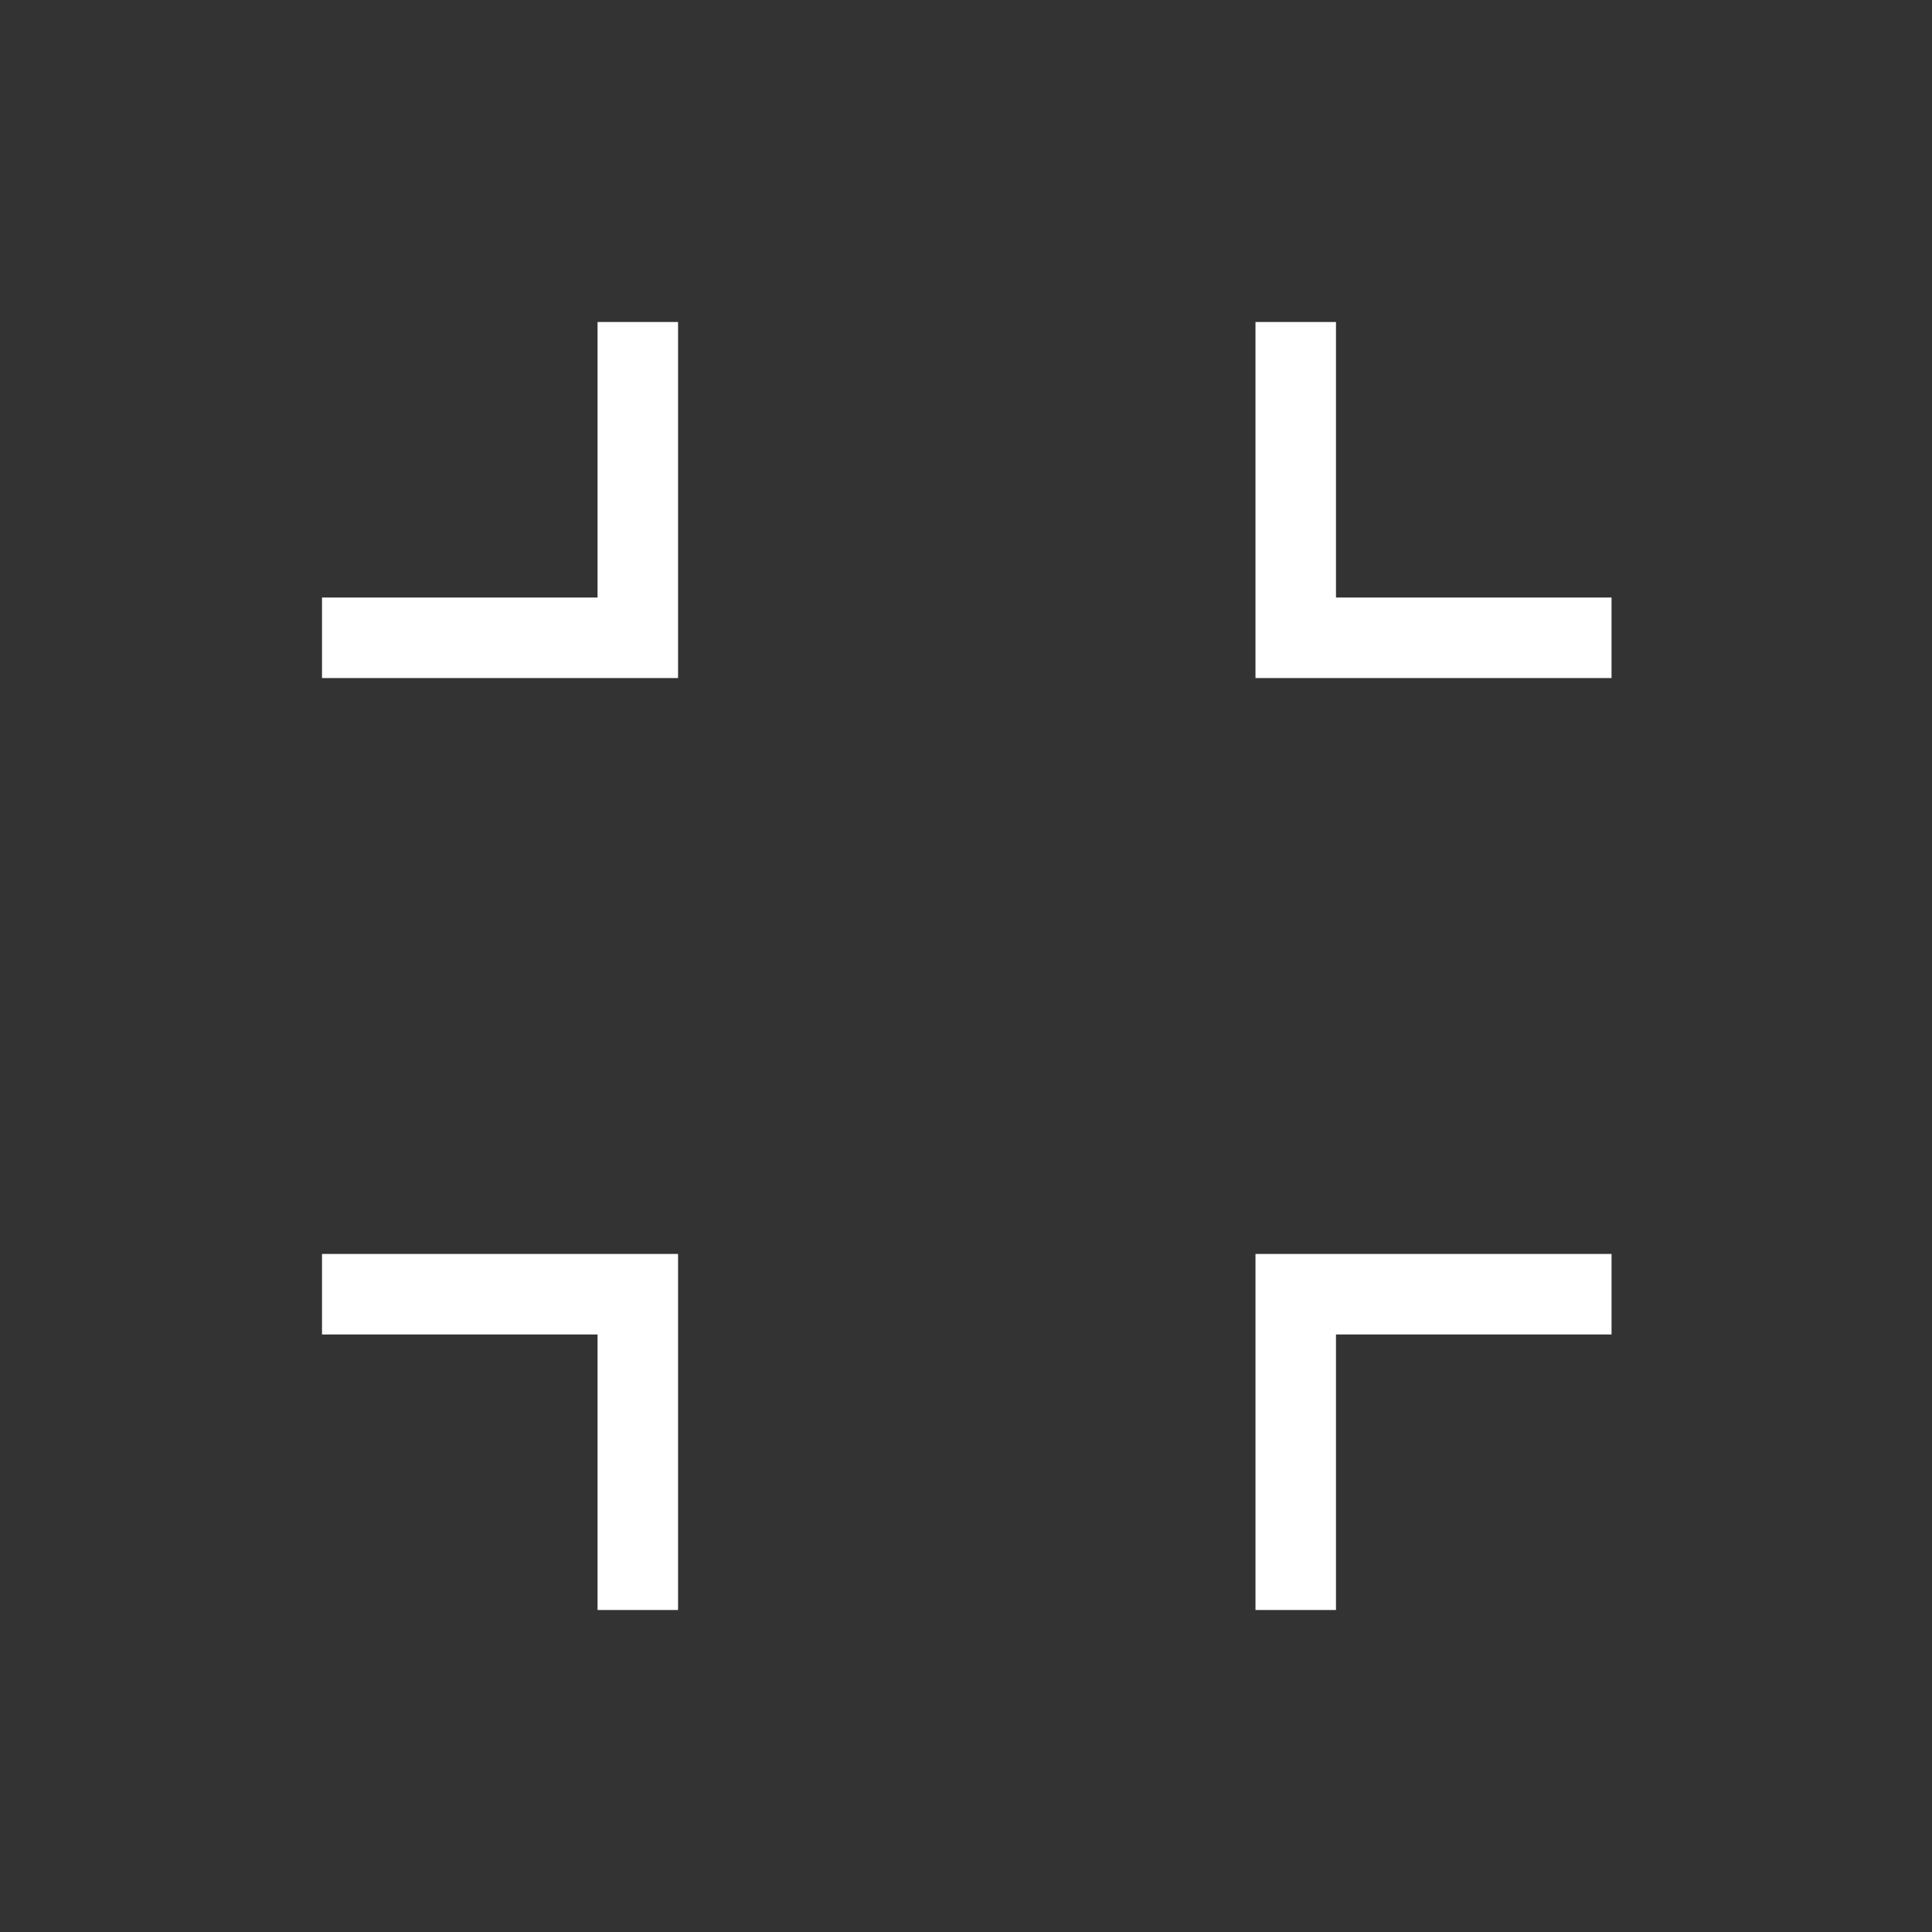
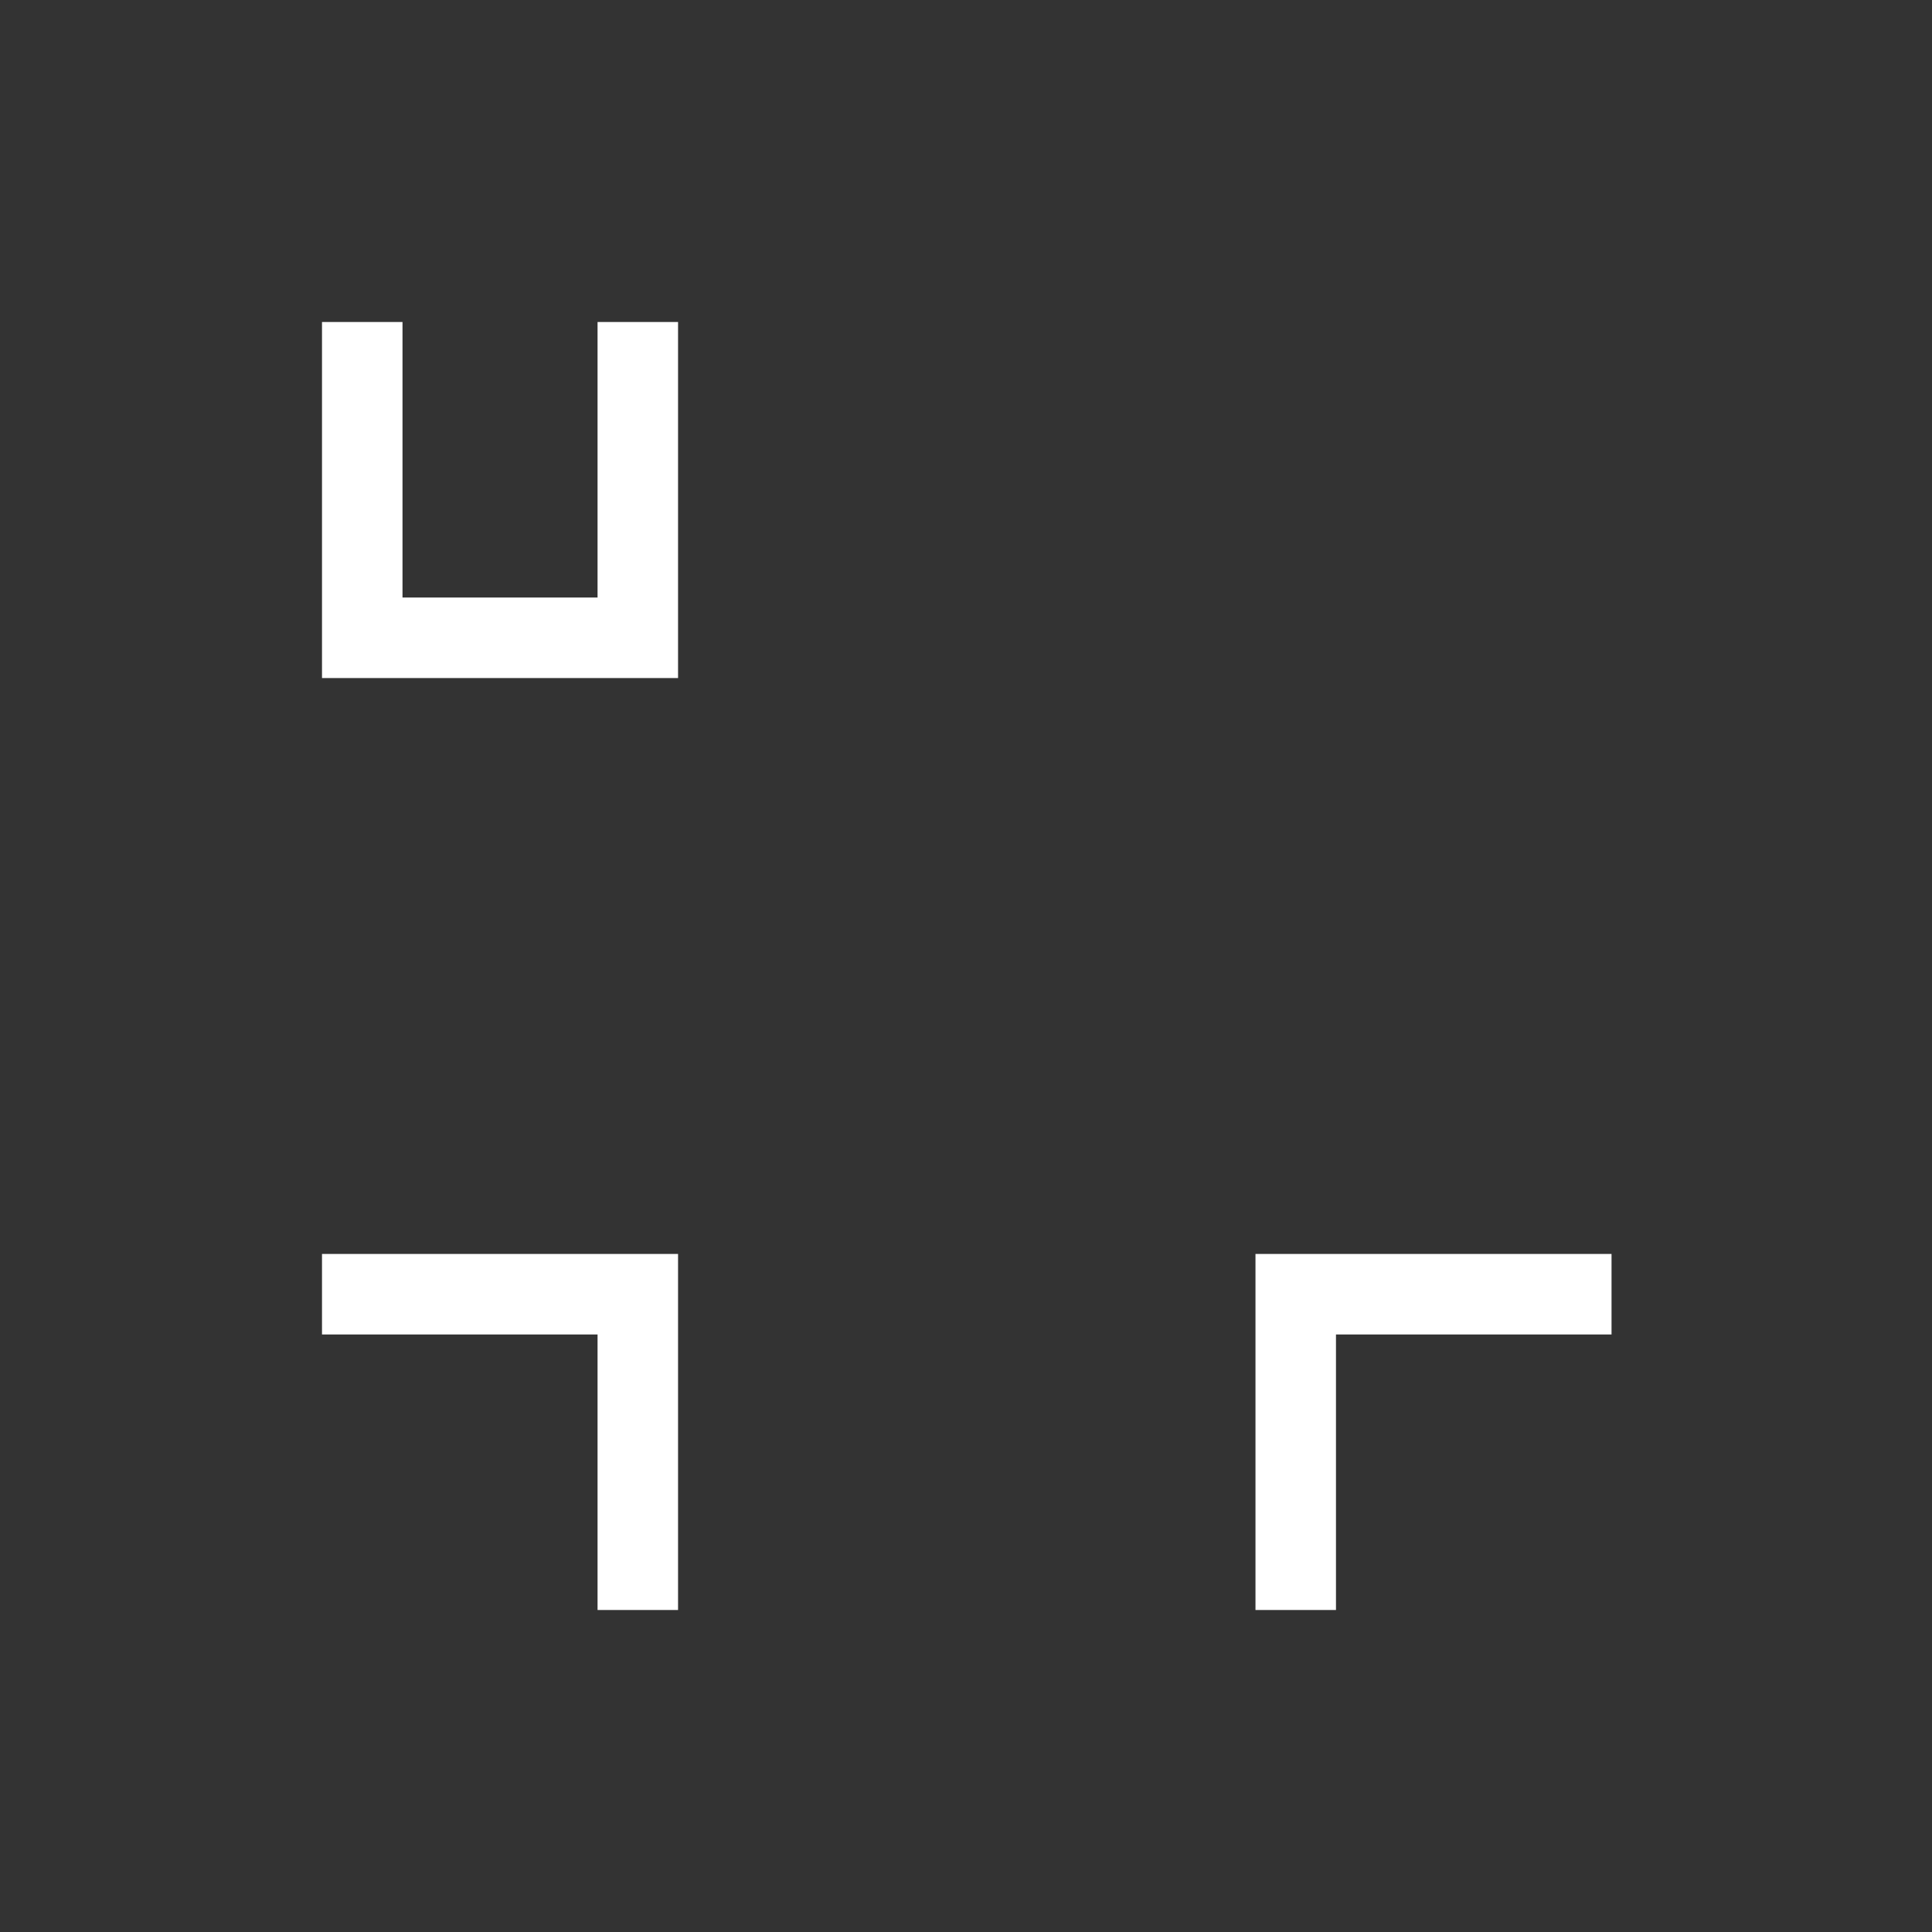
<svg xmlns="http://www.w3.org/2000/svg" width="48" height="48" viewBox="0 0 24 24">
  <rect x="0" y="0" width="24" height="24" fill="#333333" stroke="none" />
-   <path fill="#ffffff" d="M7.423 20v-3.423H4v-1h4.423V20h-1Zm8.173 0v-4.423h4.423v1h-3.423V20h-1ZM4 8.423v-1h3.423V4h1v4.423H4Zm11.596 0V4h1v3.423h3.423v1h-4.423Z" />
+   <path fill="#ffffff" d="M7.423 20v-3.423H4v-1h4.423V20h-1Zm8.173 0v-4.423h4.423v1h-3.423V20h-1ZM4 8.423v-1h3.423V4h1v4.423H4ZV4h1v3.423h3.423v1h-4.423Z" />
</svg>